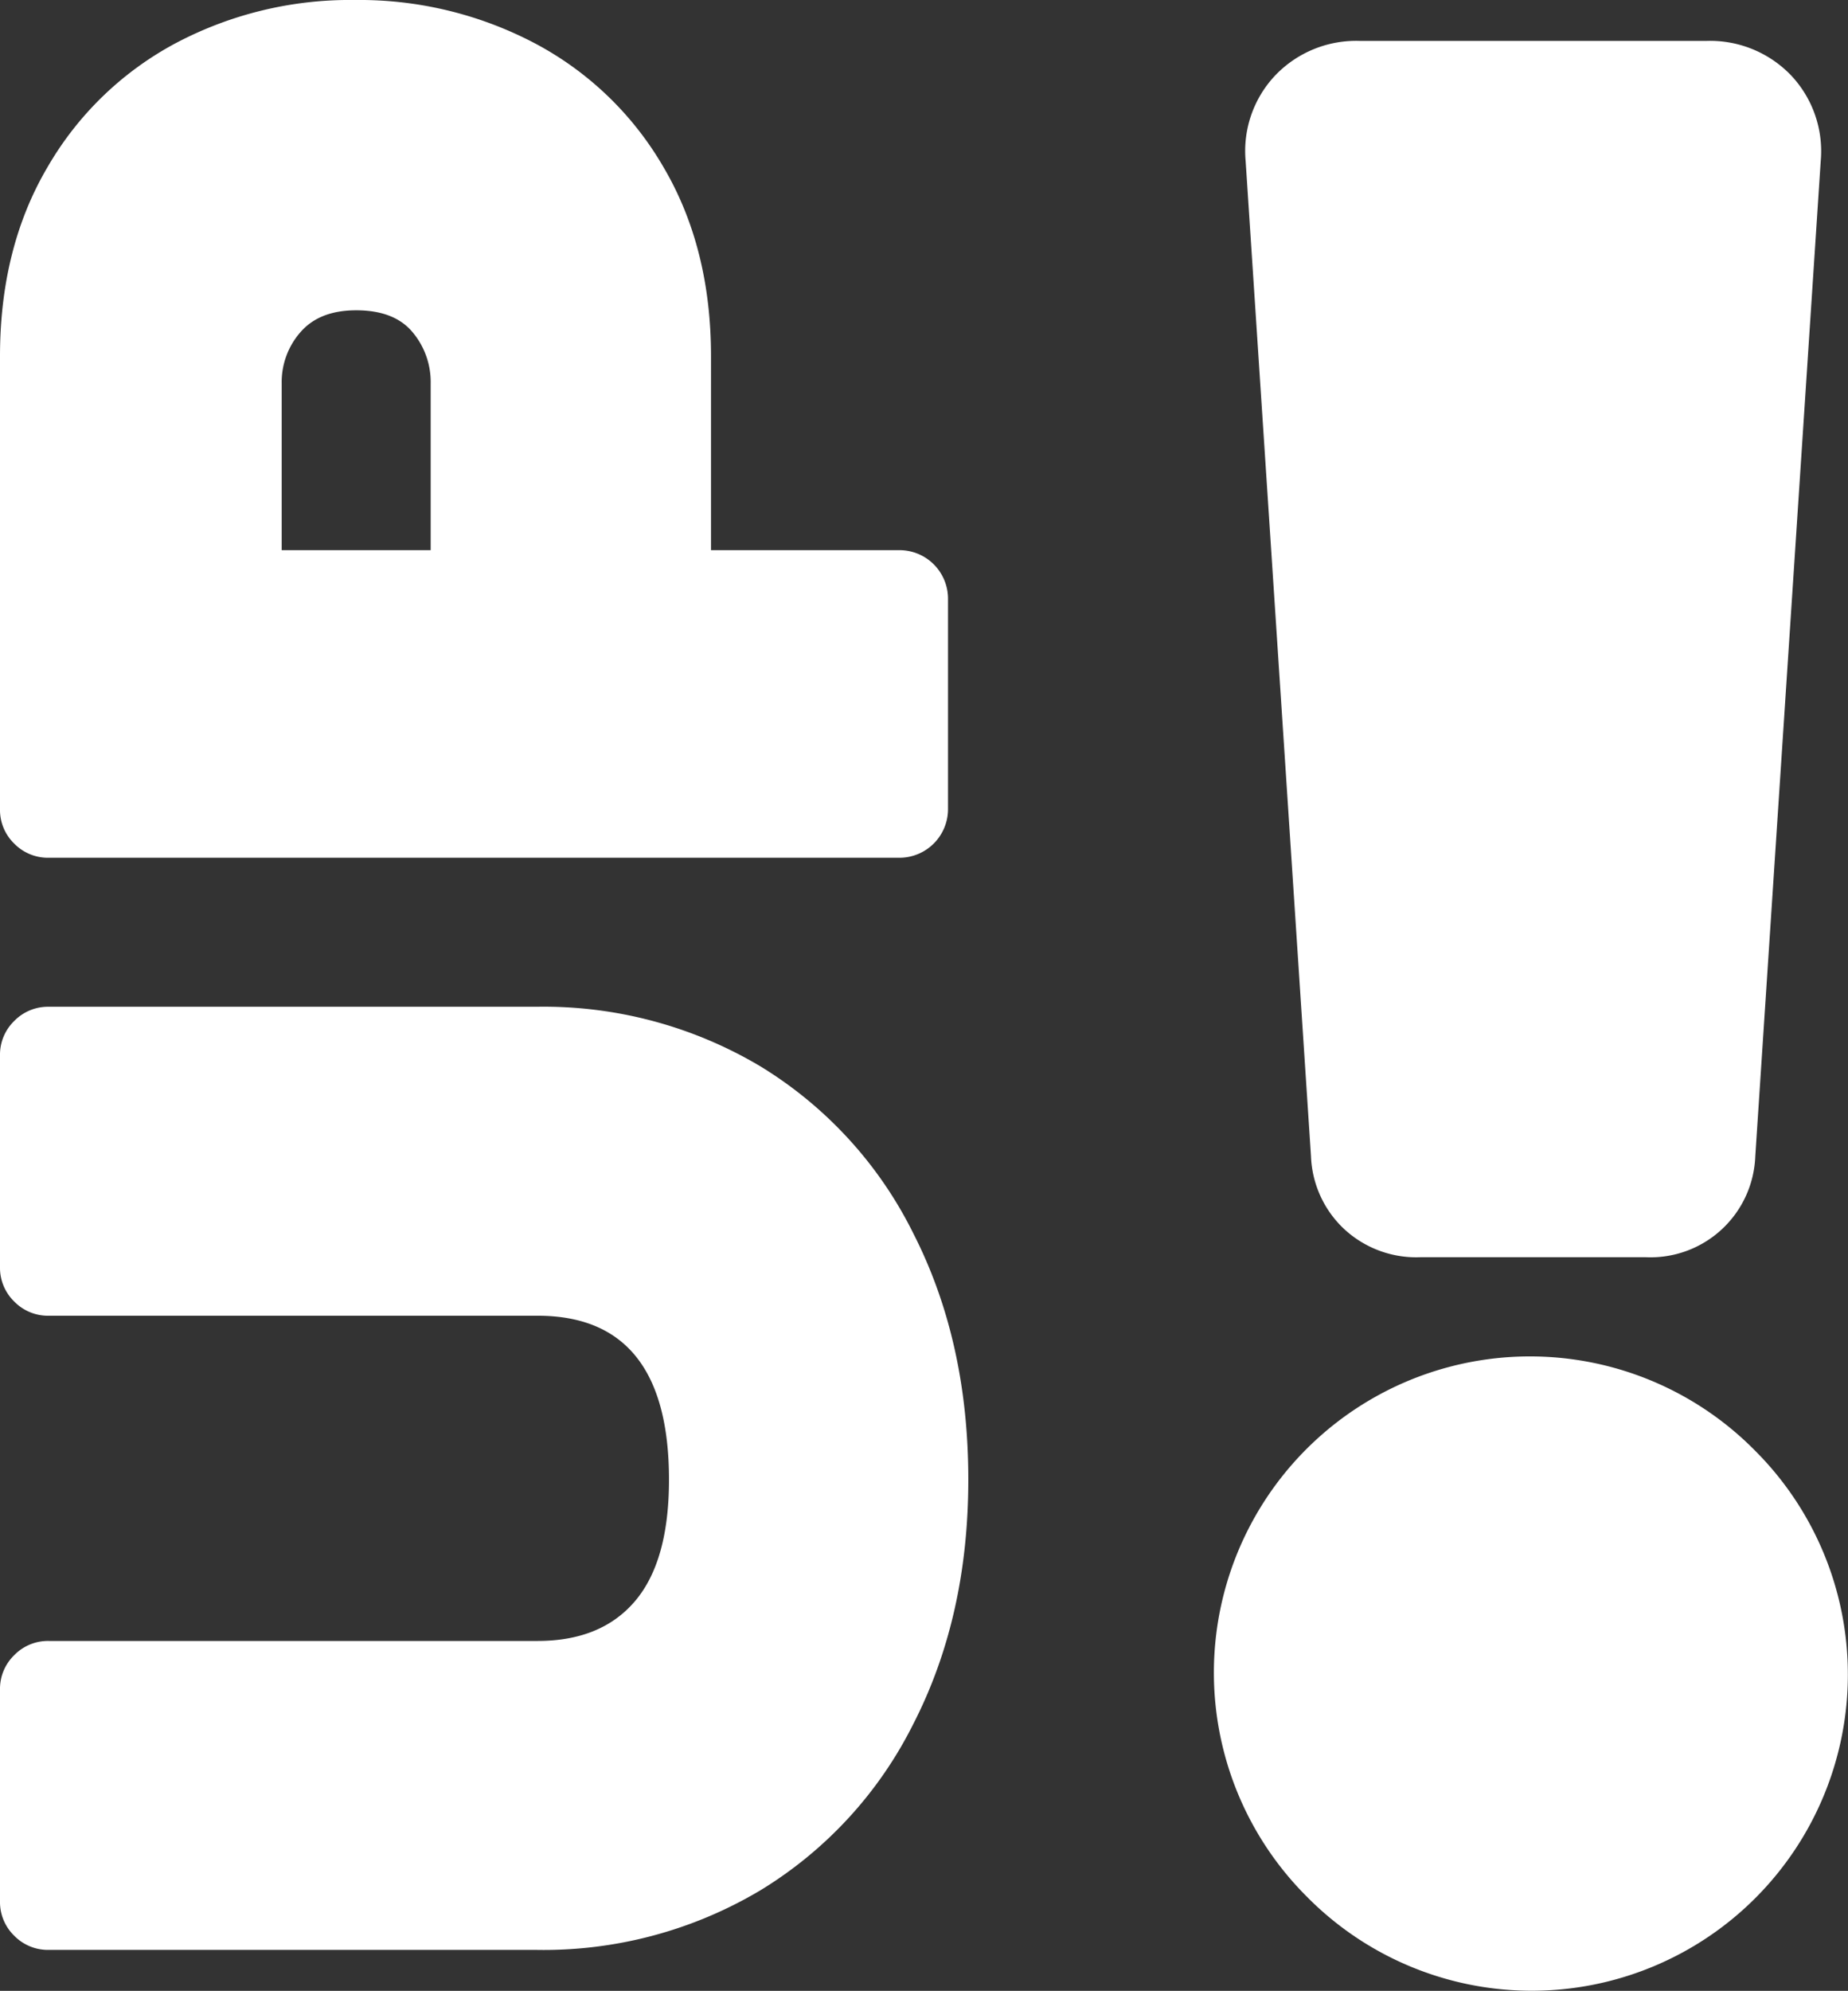
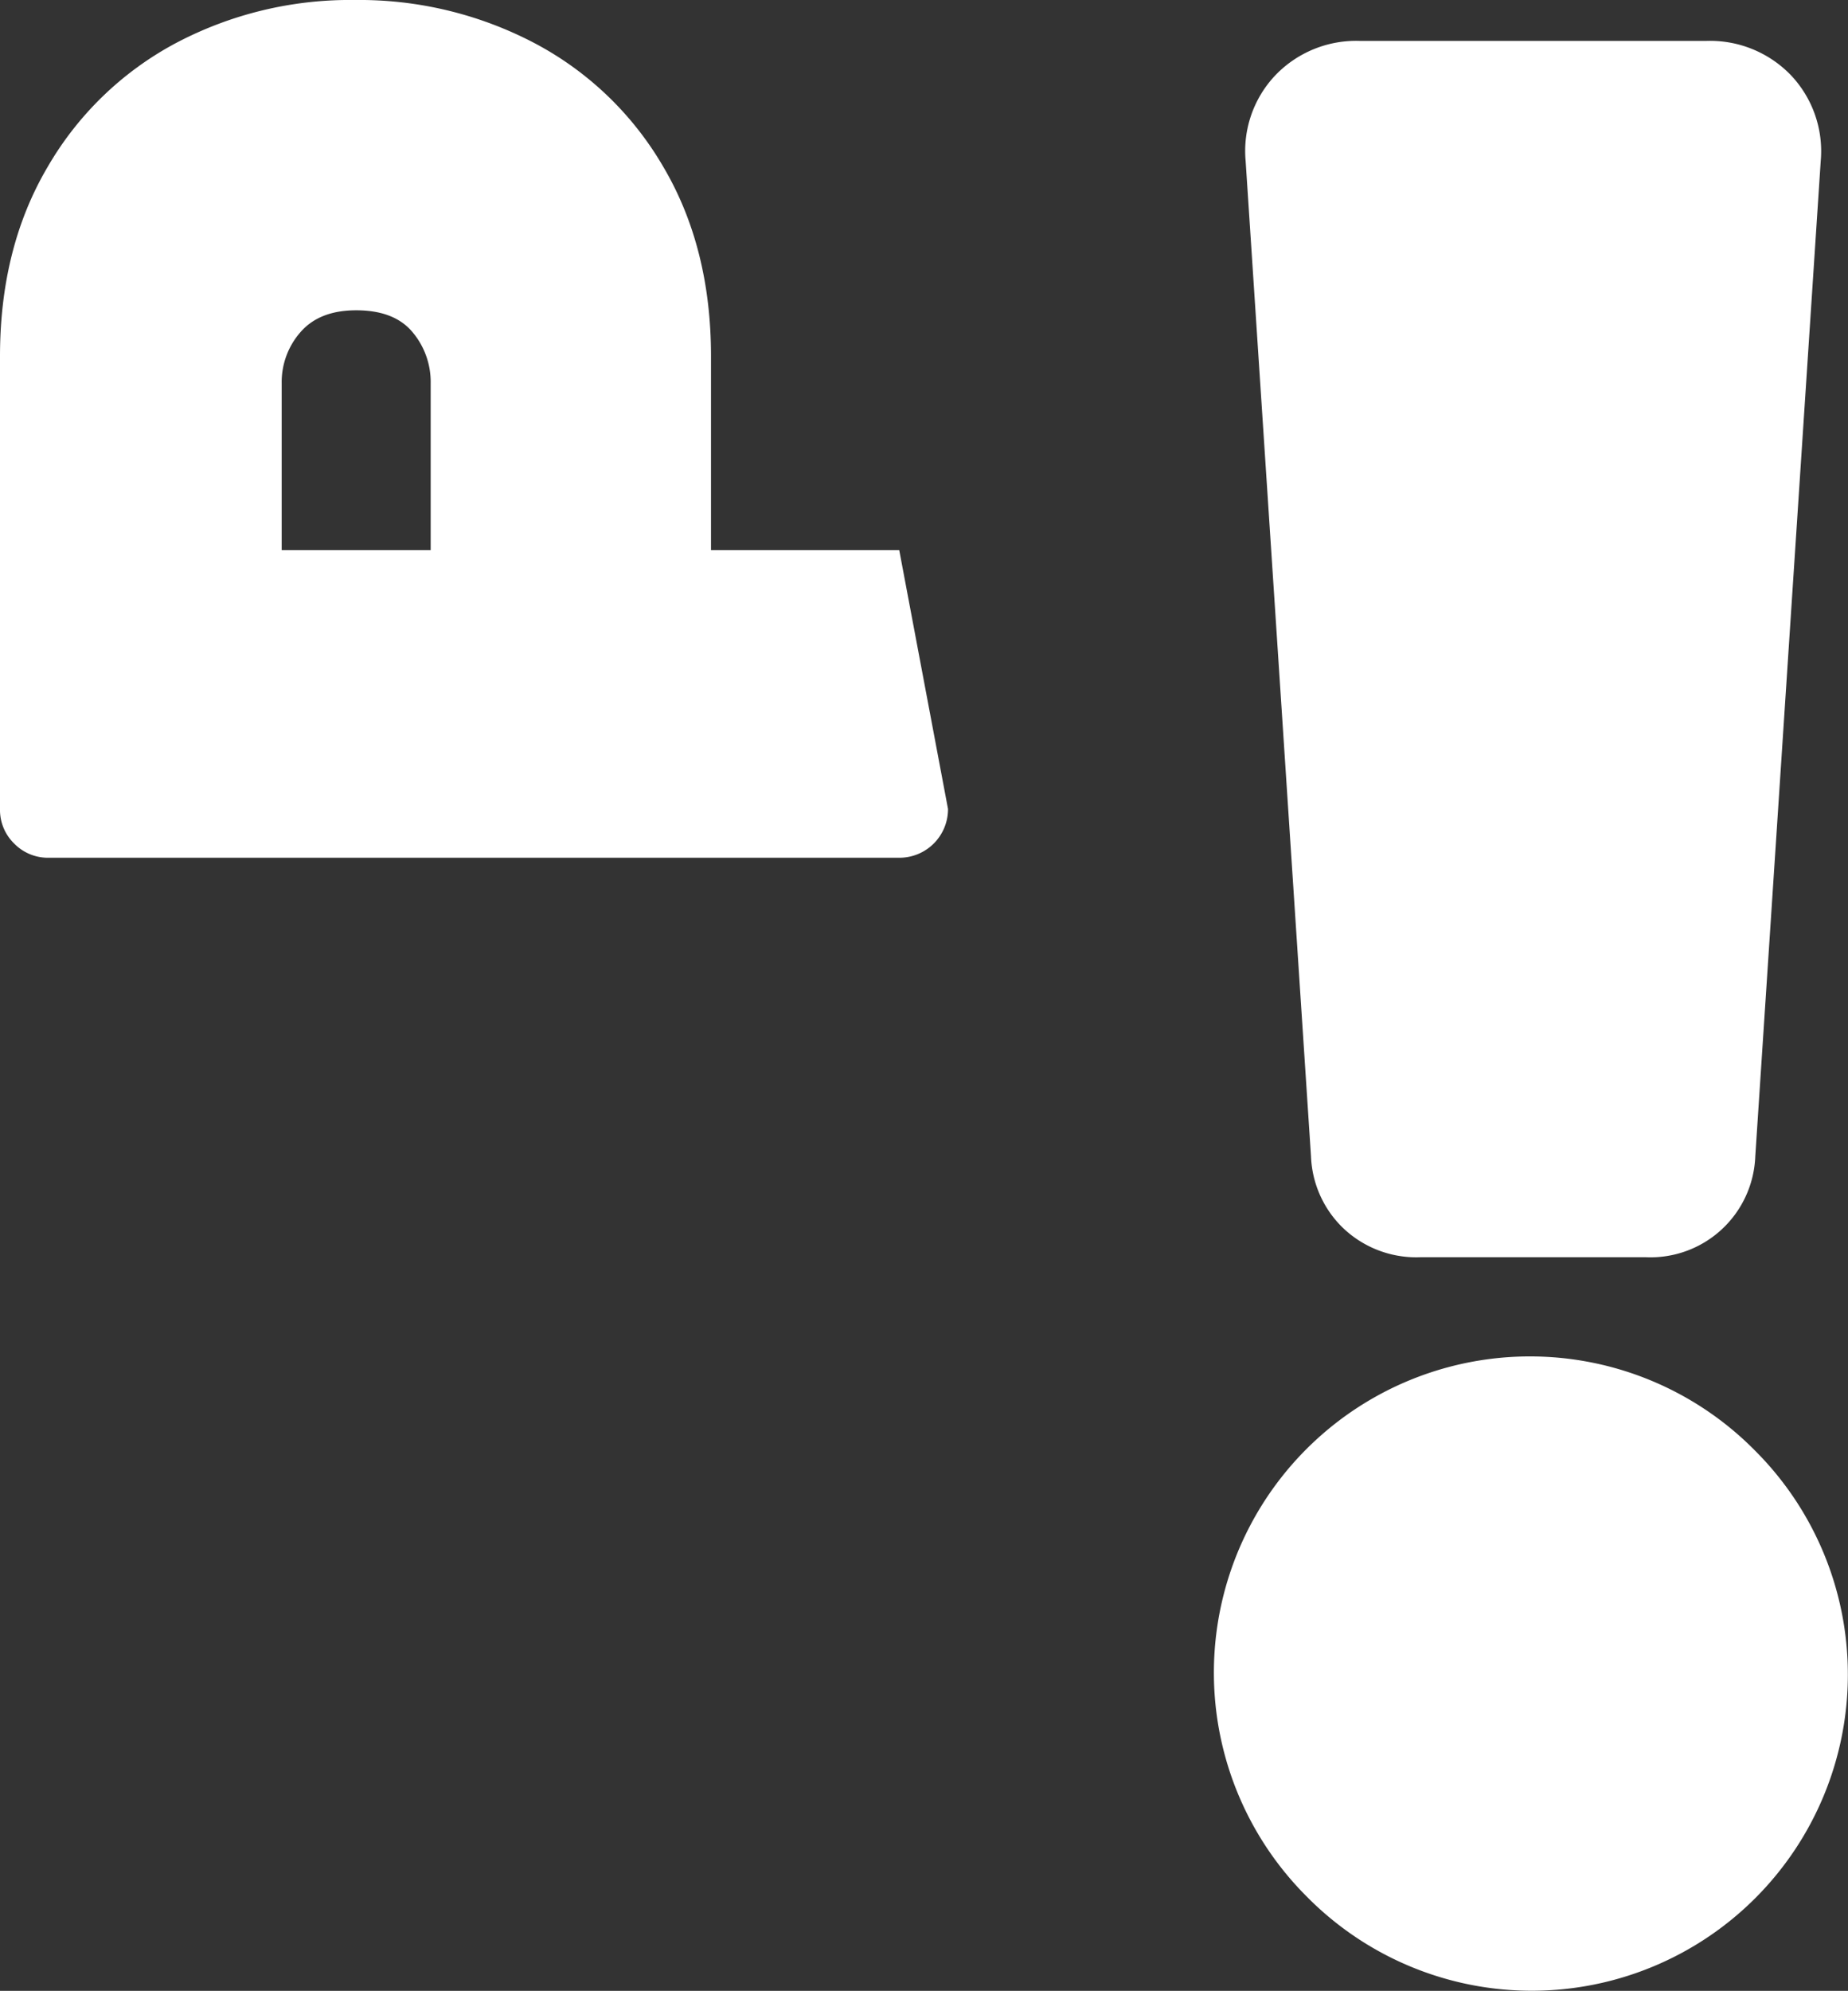
<svg xmlns="http://www.w3.org/2000/svg" width="234.352" height="252.331" viewBox="0 0 234.352 252.331">
  <rect x="0" y="0" width="234.352" height="252.331" fill="#333333" stroke="none" />
  <g id="Groupe_127230" data-name="Groupe 127230" transform="translate(-141.854 -272.807)" style="isolation: isolate">
-     <path id="Tracé_50777" data-name="Tracé 50777" d="M115.843,245.2a51.73,51.73,0,0,1-19.406,21.124,53.683,53.683,0,0,1-28.424,7.557H6.176a5.974,5.974,0,0,1-4.378-1.8A5.947,5.947,0,0,1,0,267.7V240.908a5.944,5.944,0,0,1,1.8-4.378,5.971,5.971,0,0,1,4.378-1.806h62q8.077,0,12.368-5.067t4.291-15.368q0-20.783-16.659-20.784h-62A5.983,5.983,0,0,1,1.8,191.7,5.96,5.96,0,0,1,0,187.321V160.528a5.951,5.951,0,0,1,1.8-4.378,5.971,5.971,0,0,1,4.378-1.806H68.012A53.72,53.72,0,0,1,96.437,161.9a51.648,51.648,0,0,1,19.406,21.212q6.96,13.657,6.951,31.175,0,17.346-6.951,30.915" transform="translate(141.854 246.066)" fill="#fff" opacity="0.998" />
-     <path id="Tracé_50778" data-name="Tracé 50778" d="M120.221,102.533a6.163,6.163,0,0,1-6.184,6.183H6.176a5.972,5.972,0,0,1-4.378-1.8A5.944,5.944,0,0,1,0,102.533V45.169q0-13.74,6.01-23.958A41.148,41.148,0,0,1,22.24,5.495,47.272,47.272,0,0,1,45,0,47.791,47.791,0,0,1,67.838,5.495,41,41,0,0,1,84.156,21.211q6.01,10.22,6.01,23.958V69.73h23.871a6.156,6.156,0,0,1,6.184,6.179ZM54.616,48.6a9.812,9.812,0,0,0-2.32-6.524q-2.315-2.749-7.126-2.747c-3.1,0-5.439.914-7.047,2.747a9.6,9.6,0,0,0-2.4,6.524V69.73H54.616Z" transform="translate(141.854 272.807)" fill="#fff" opacity="0.998" />
+     <path id="Tracé_50778" data-name="Tracé 50778" d="M120.221,102.533a6.163,6.163,0,0,1-6.184,6.183H6.176a5.972,5.972,0,0,1-4.378-1.8A5.944,5.944,0,0,1,0,102.533V45.169q0-13.74,6.01-23.958A41.148,41.148,0,0,1,22.24,5.495,47.272,47.272,0,0,1,45,0,47.791,47.791,0,0,1,67.838,5.495,41,41,0,0,1,84.156,21.211q6.01,10.22,6.01,23.958V69.73h23.871ZM54.616,48.6a9.812,9.812,0,0,0-2.32-6.524q-2.315-2.749-7.126-2.747c-3.1,0-5.439.914-7.047,2.747a9.6,9.6,0,0,0-2.4,6.524V69.73H54.616Z" transform="translate(141.854 272.807)" fill="#fff" opacity="0.998" />
    <path id="Tracé_50779" data-name="Tracé 50779" d="M198.22,241.667A40.083,40.083,0,1,1,254.9,184.979a40.083,40.083,0,1,1-56.684,56.688m14.171-81.23a13.455,13.455,0,0,1-9.681-3.629,13.316,13.316,0,0,1-4.147-9.159L190.269,21.486a13.946,13.946,0,0,1,3.8-10.89,14.19,14.19,0,0,1,10.71-4.322h43.9A14.218,14.218,0,0,1,259.4,10.6a14,14,0,0,1,3.8,10.89L254.9,147.65a13.3,13.3,0,0,1-13.827,12.787Z" transform="translate(109.548 271.72)" fill="#fff" opacity="0.998" />
  </g>
</svg>